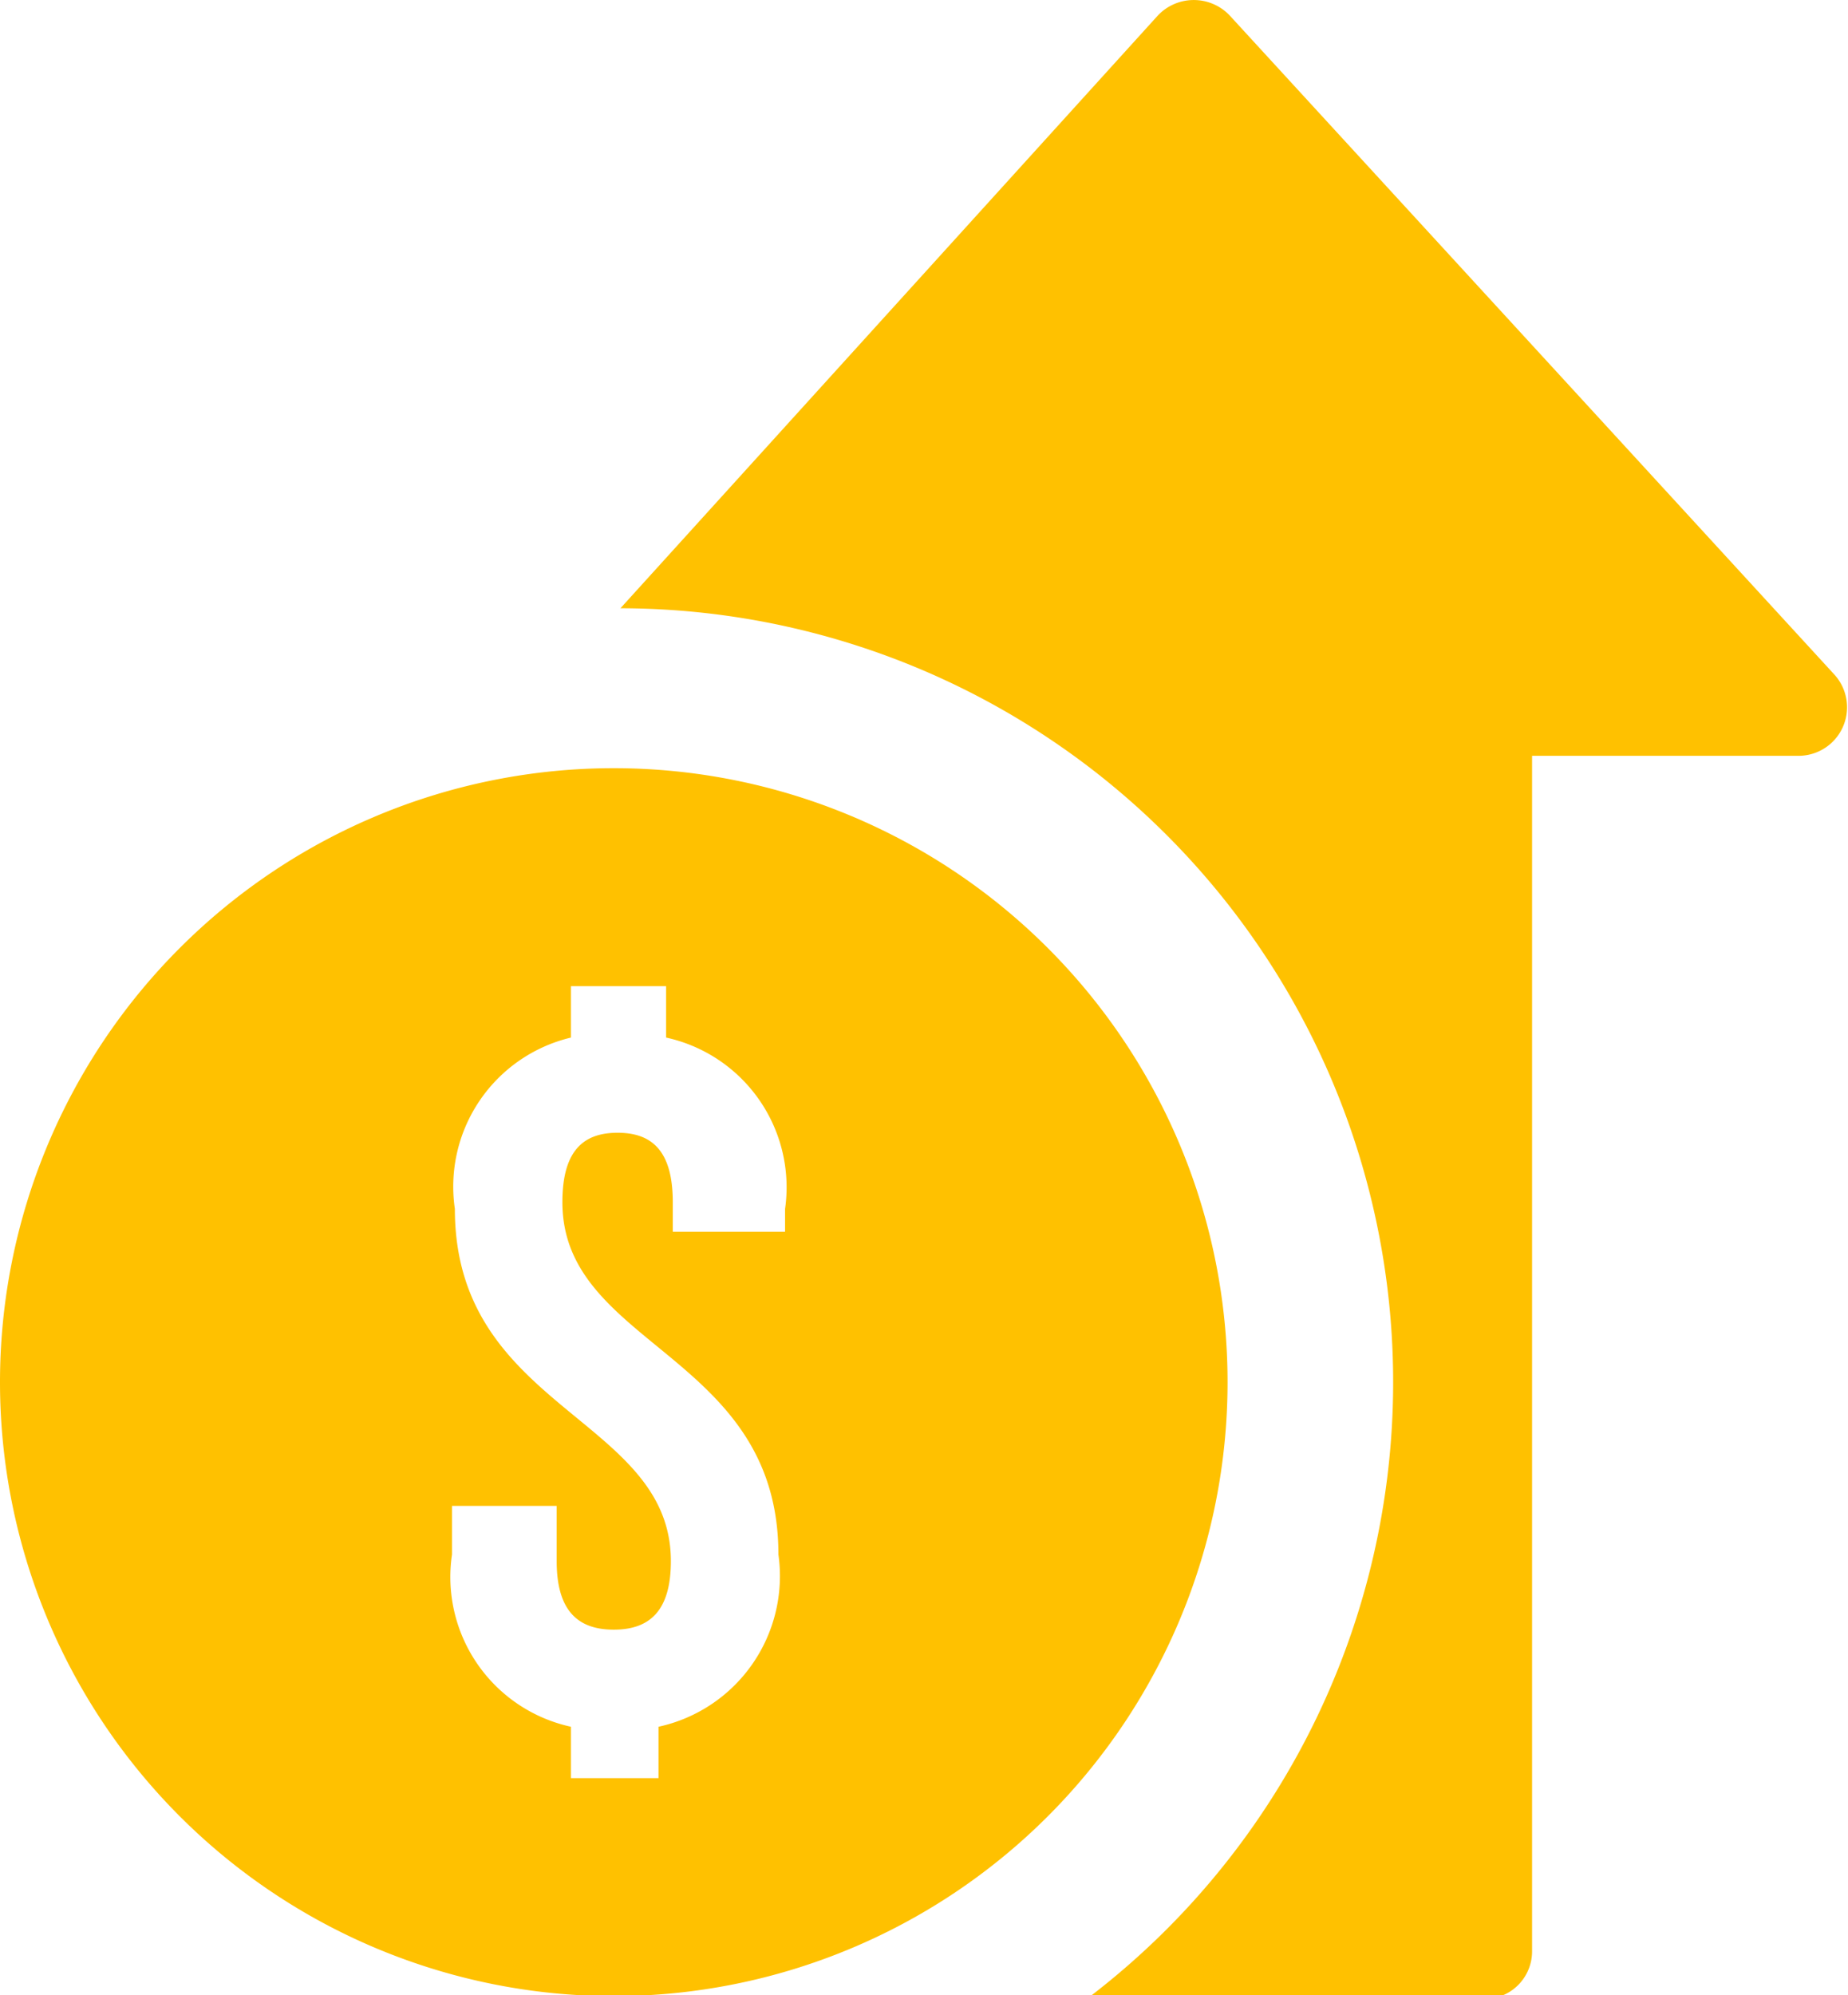
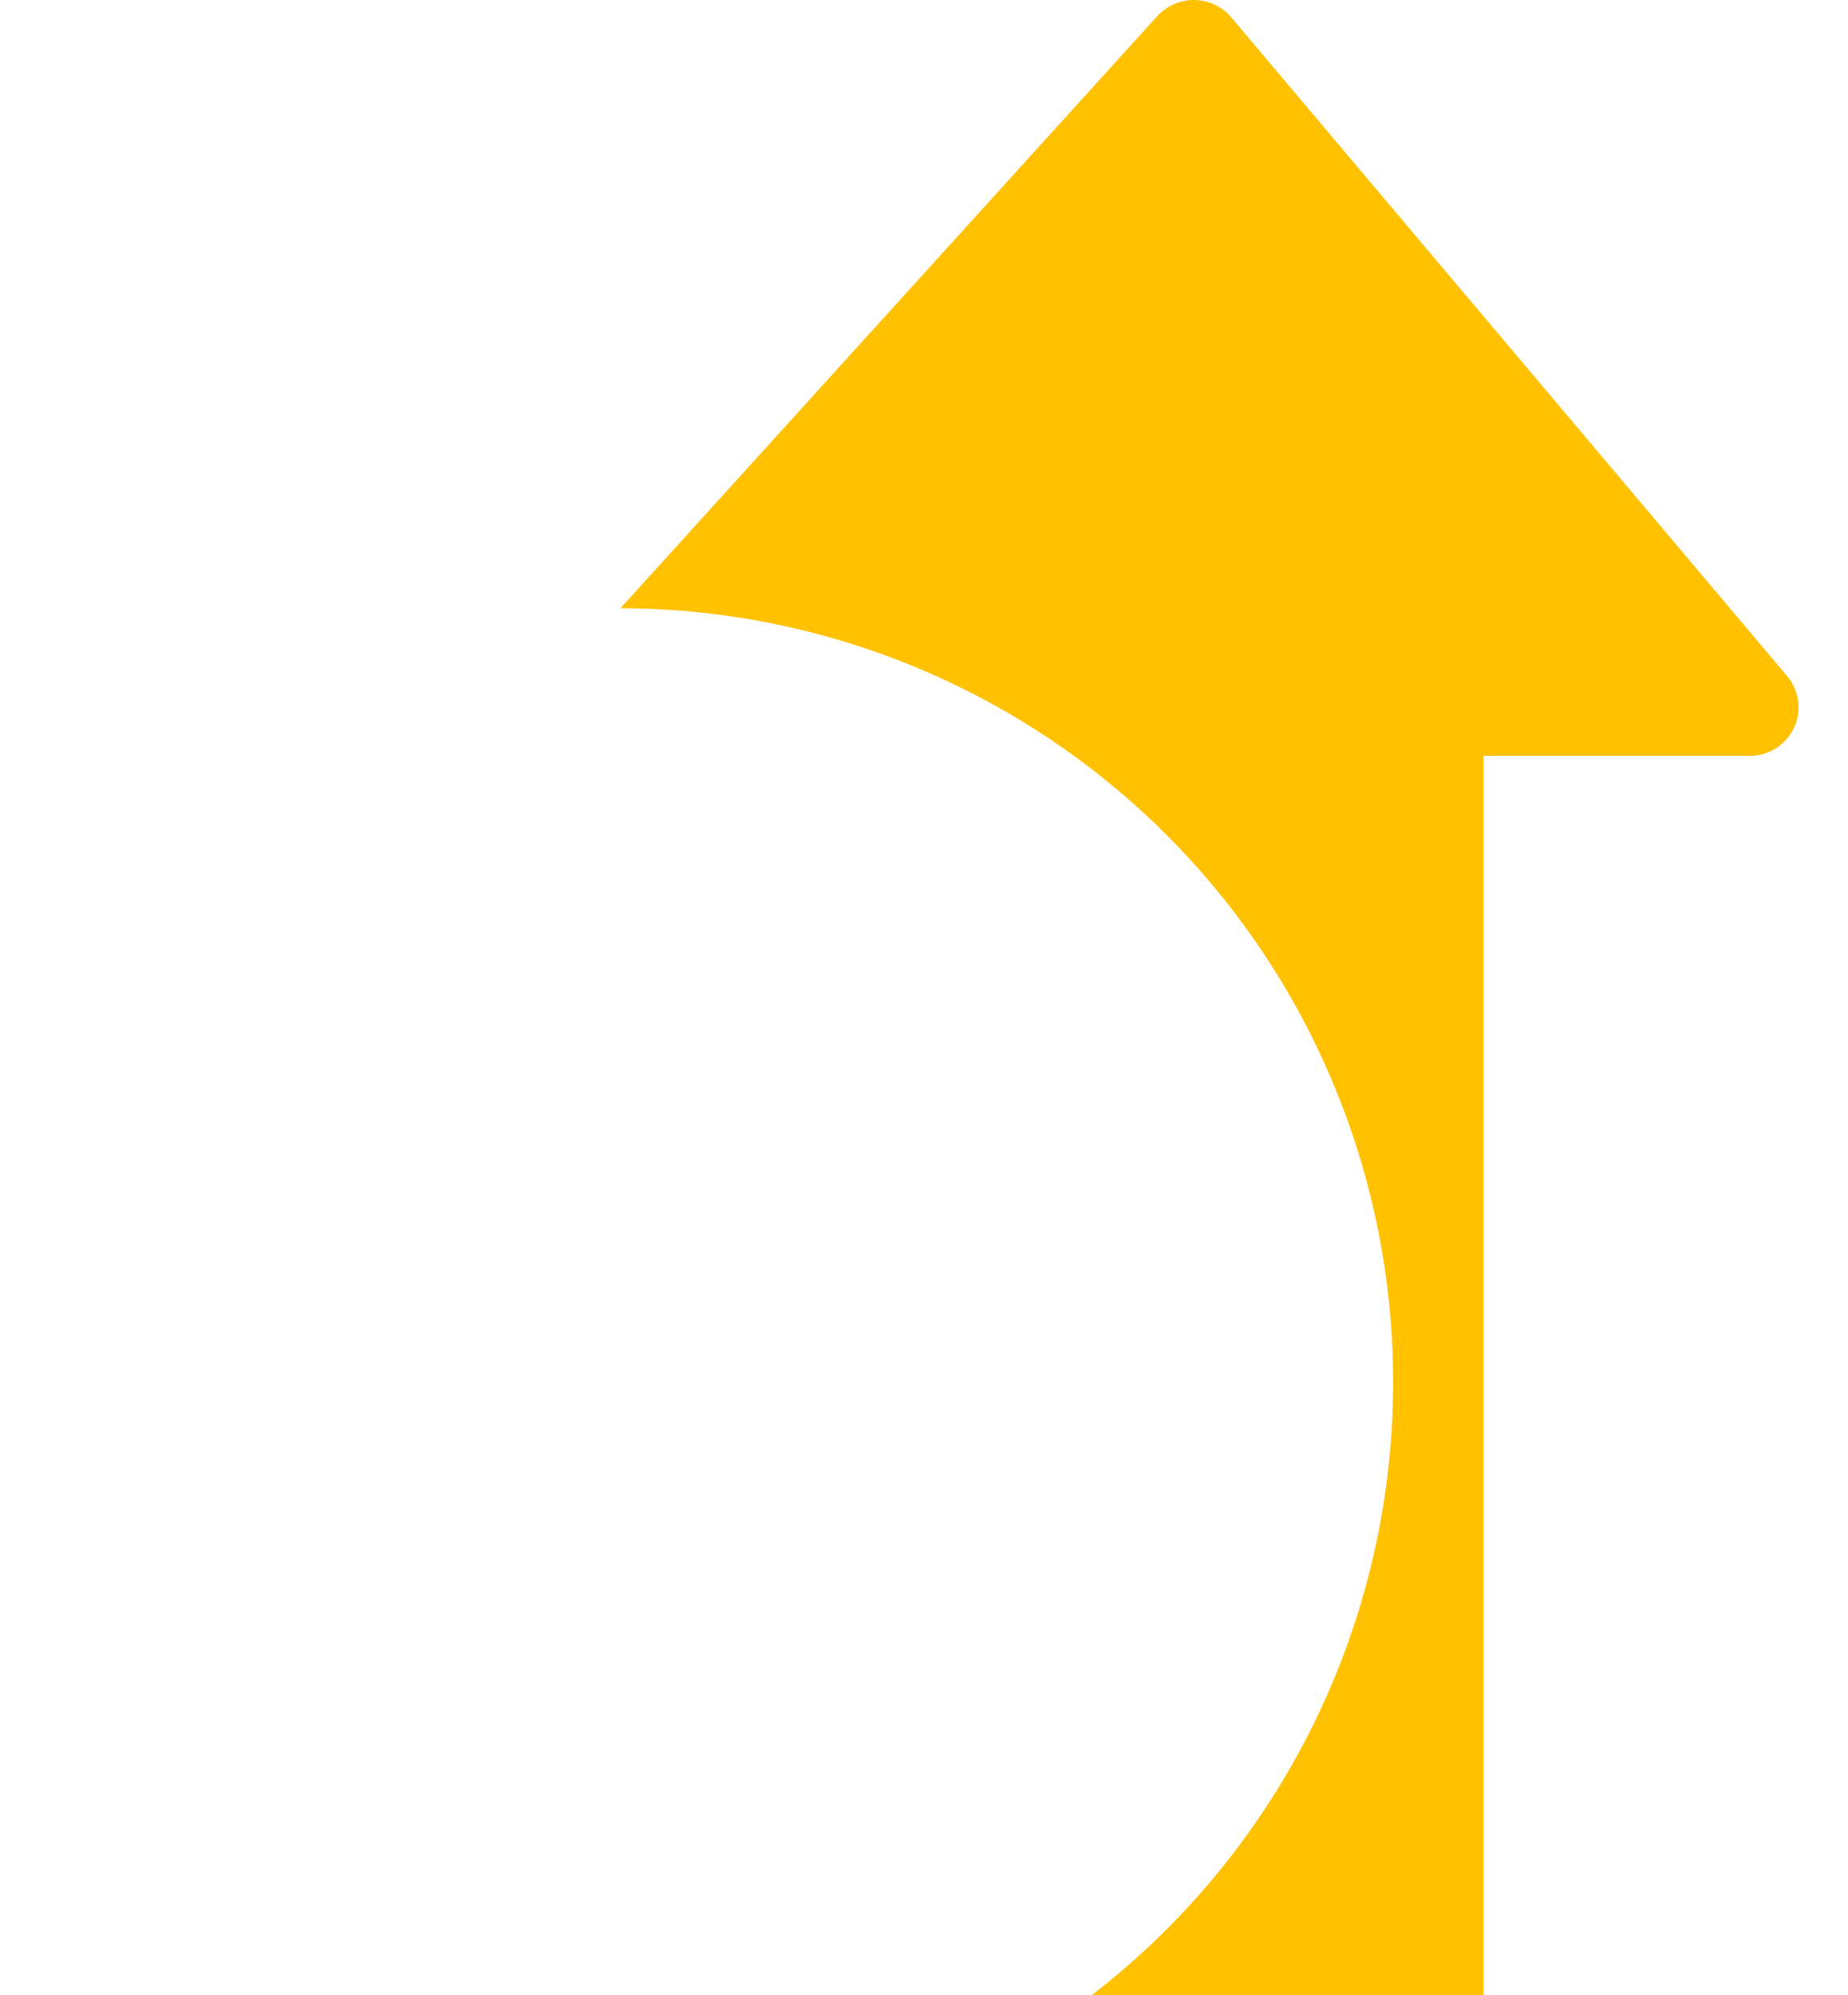
<svg xmlns="http://www.w3.org/2000/svg" viewBox="0 0 19.42 20.96">
  <defs>
    <style>.cls-1{fill:#ffc100;}</style>
  </defs>
  <g id="Layer_2" data-name="Layer 2">
    <g id="Layer_1-2" data-name="Layer 1">
-       <path class="cls-1" d="M12.17.16,6.52,6.39A8.13,8.13,0,0,1,11.42,21h4.17a.5.5,0,0,0,.51-.5V7.94h2.81a.51.51,0,0,0,.37-.85L12.92.16A.52.52,0,0,0,12.17.16Z" />
-       <path class="cls-1" d="M6.45,8.07a6.45,6.45,0,1,0,6.45,6.45A6.45,6.45,0,0,0,6.45,8.07Zm.47,10.07v.54H6v-.54a1.61,1.61,0,0,1-1.25-1.81v-.51h1.1v.58c0,.53.23.72.6.72s.6-.19.6-.72c0-1.51-2.27-1.59-2.27-3.7A1.61,1.61,0,0,1,6,10.9v-.54h1v.54a1.61,1.61,0,0,1,1.25,1.8v.24H7.07v-.31c0-.53-.21-.73-.58-.73s-.58.2-.58.73c0,1.52,2.27,1.59,2.27,3.7A1.62,1.62,0,0,1,6.92,18.14Z" />
+       <path class="cls-1" d="M12.17.16,6.52,6.39A8.13,8.13,0,0,1,11.42,21h4.17V7.94h2.81a.51.51,0,0,0,.37-.85L12.92.16A.52.52,0,0,0,12.17.16Z" />
    </g>
  </g>
</svg>